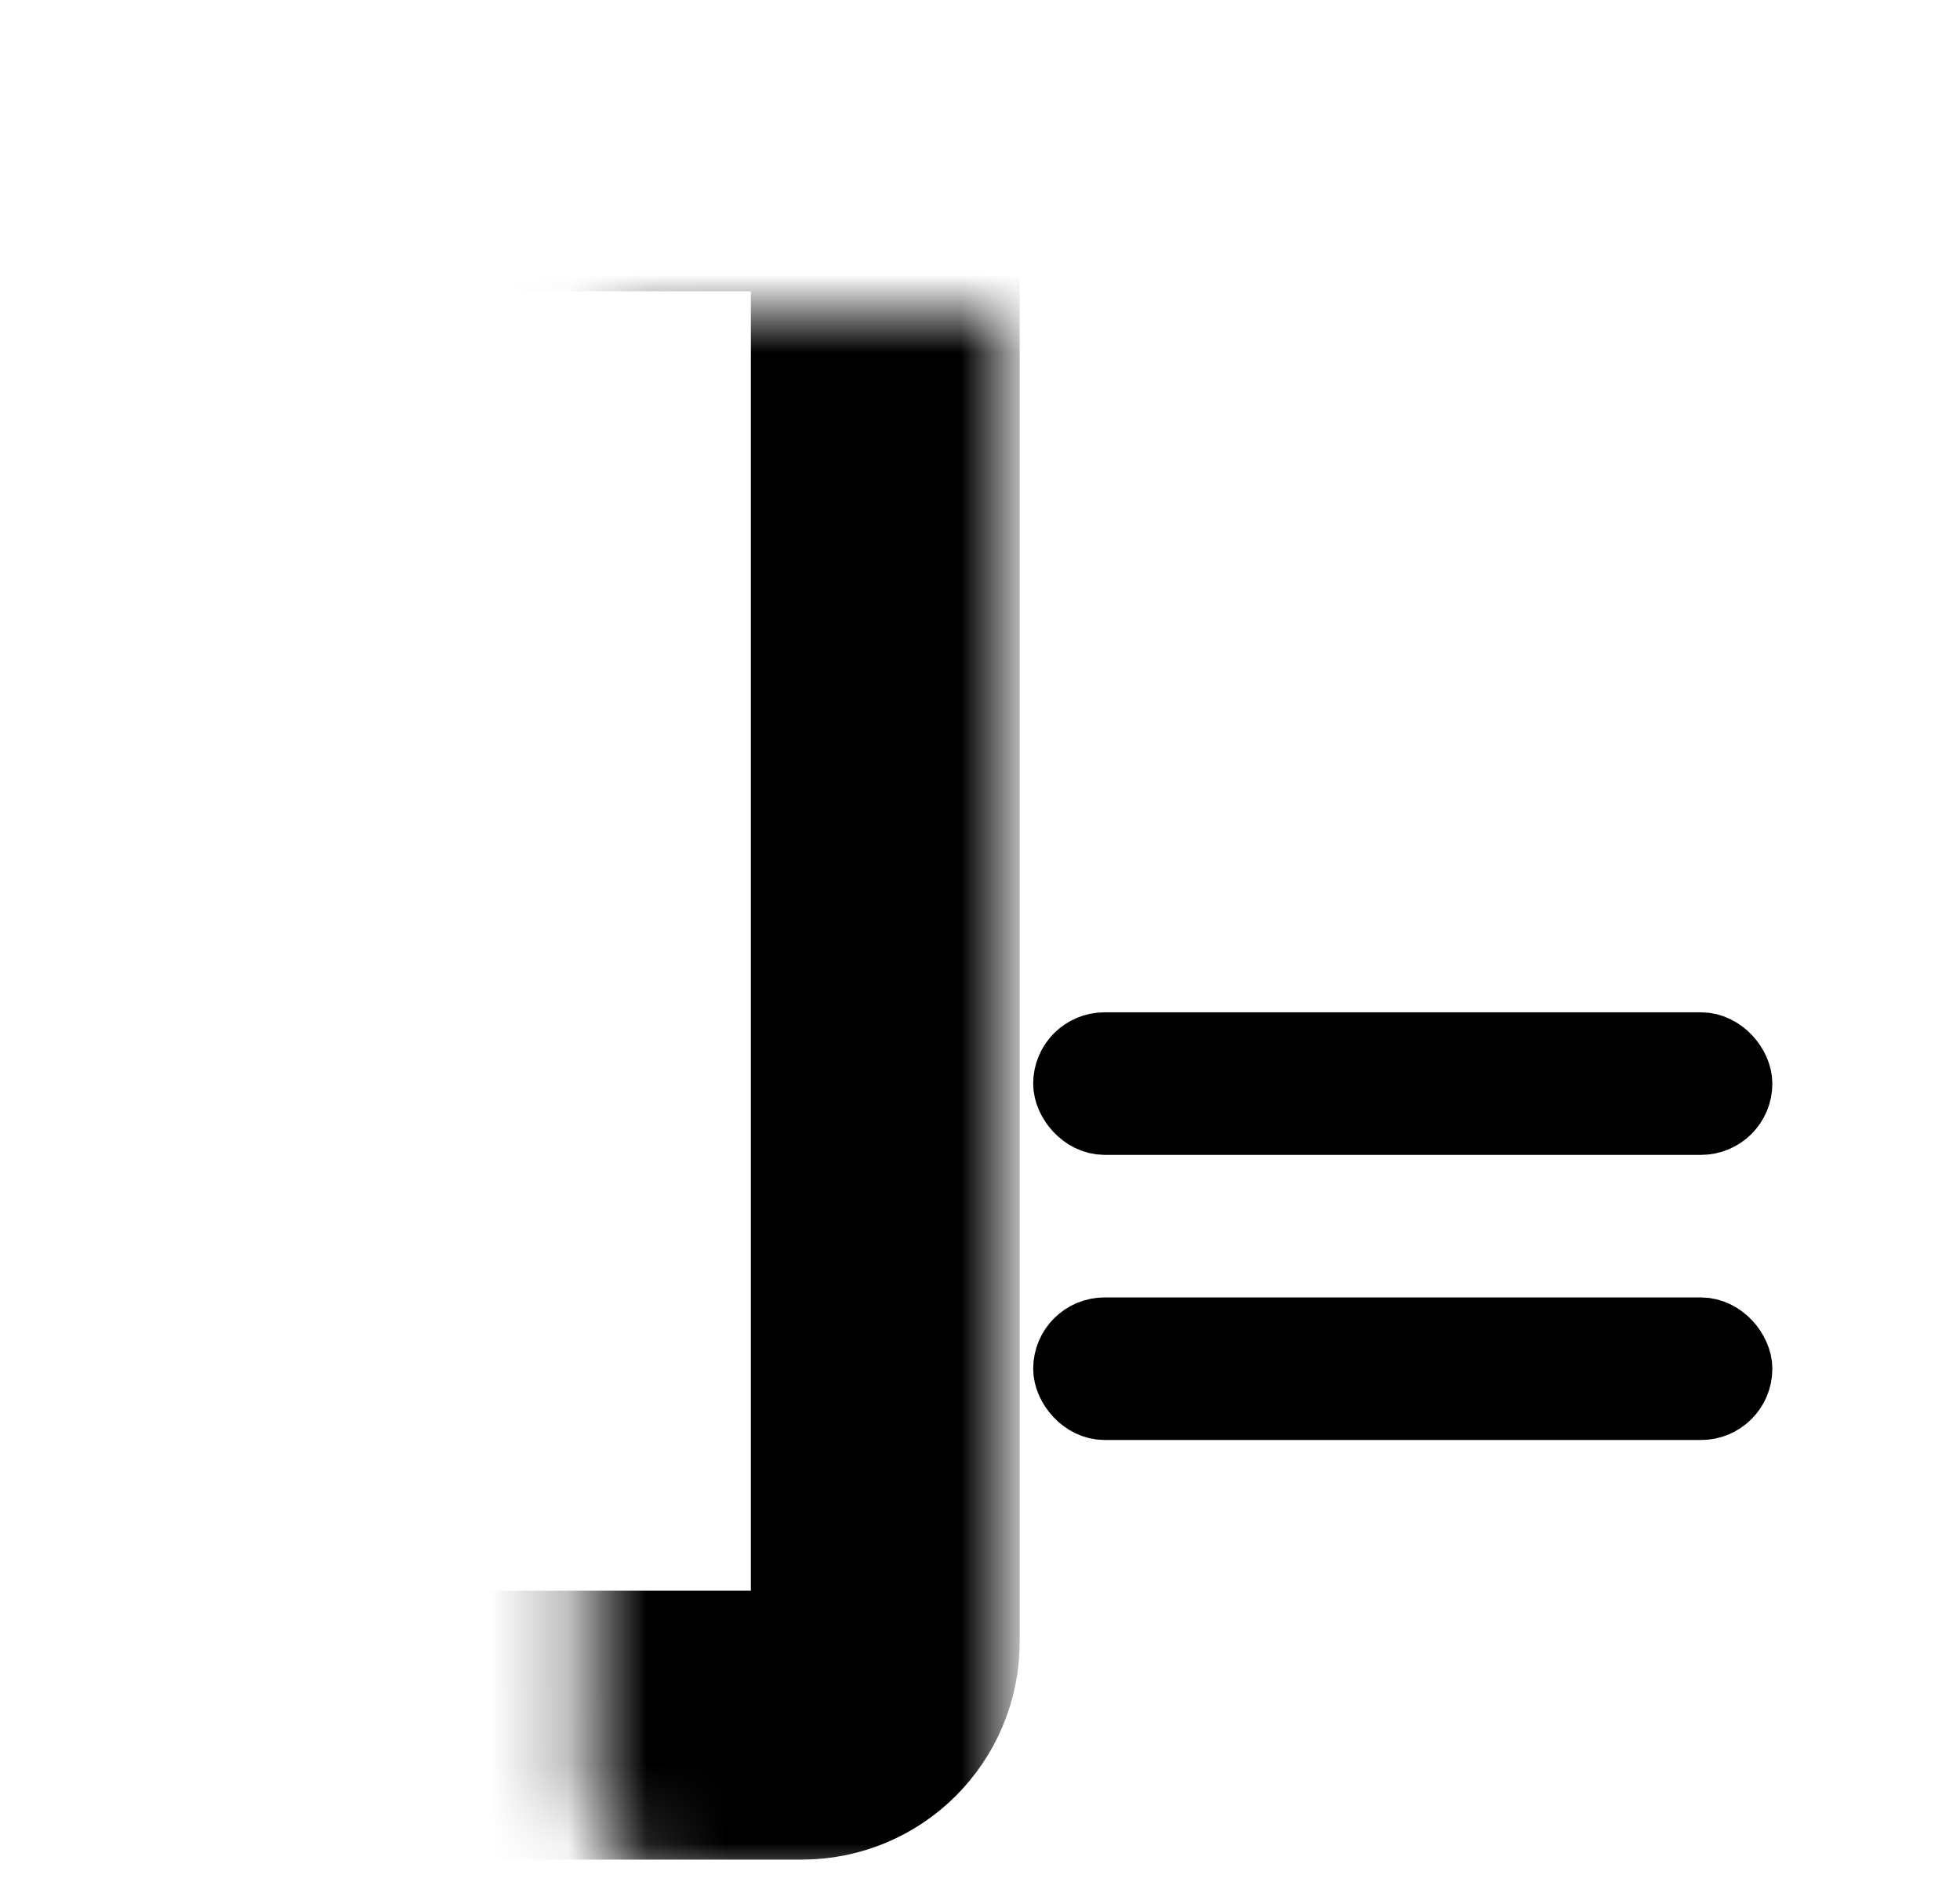
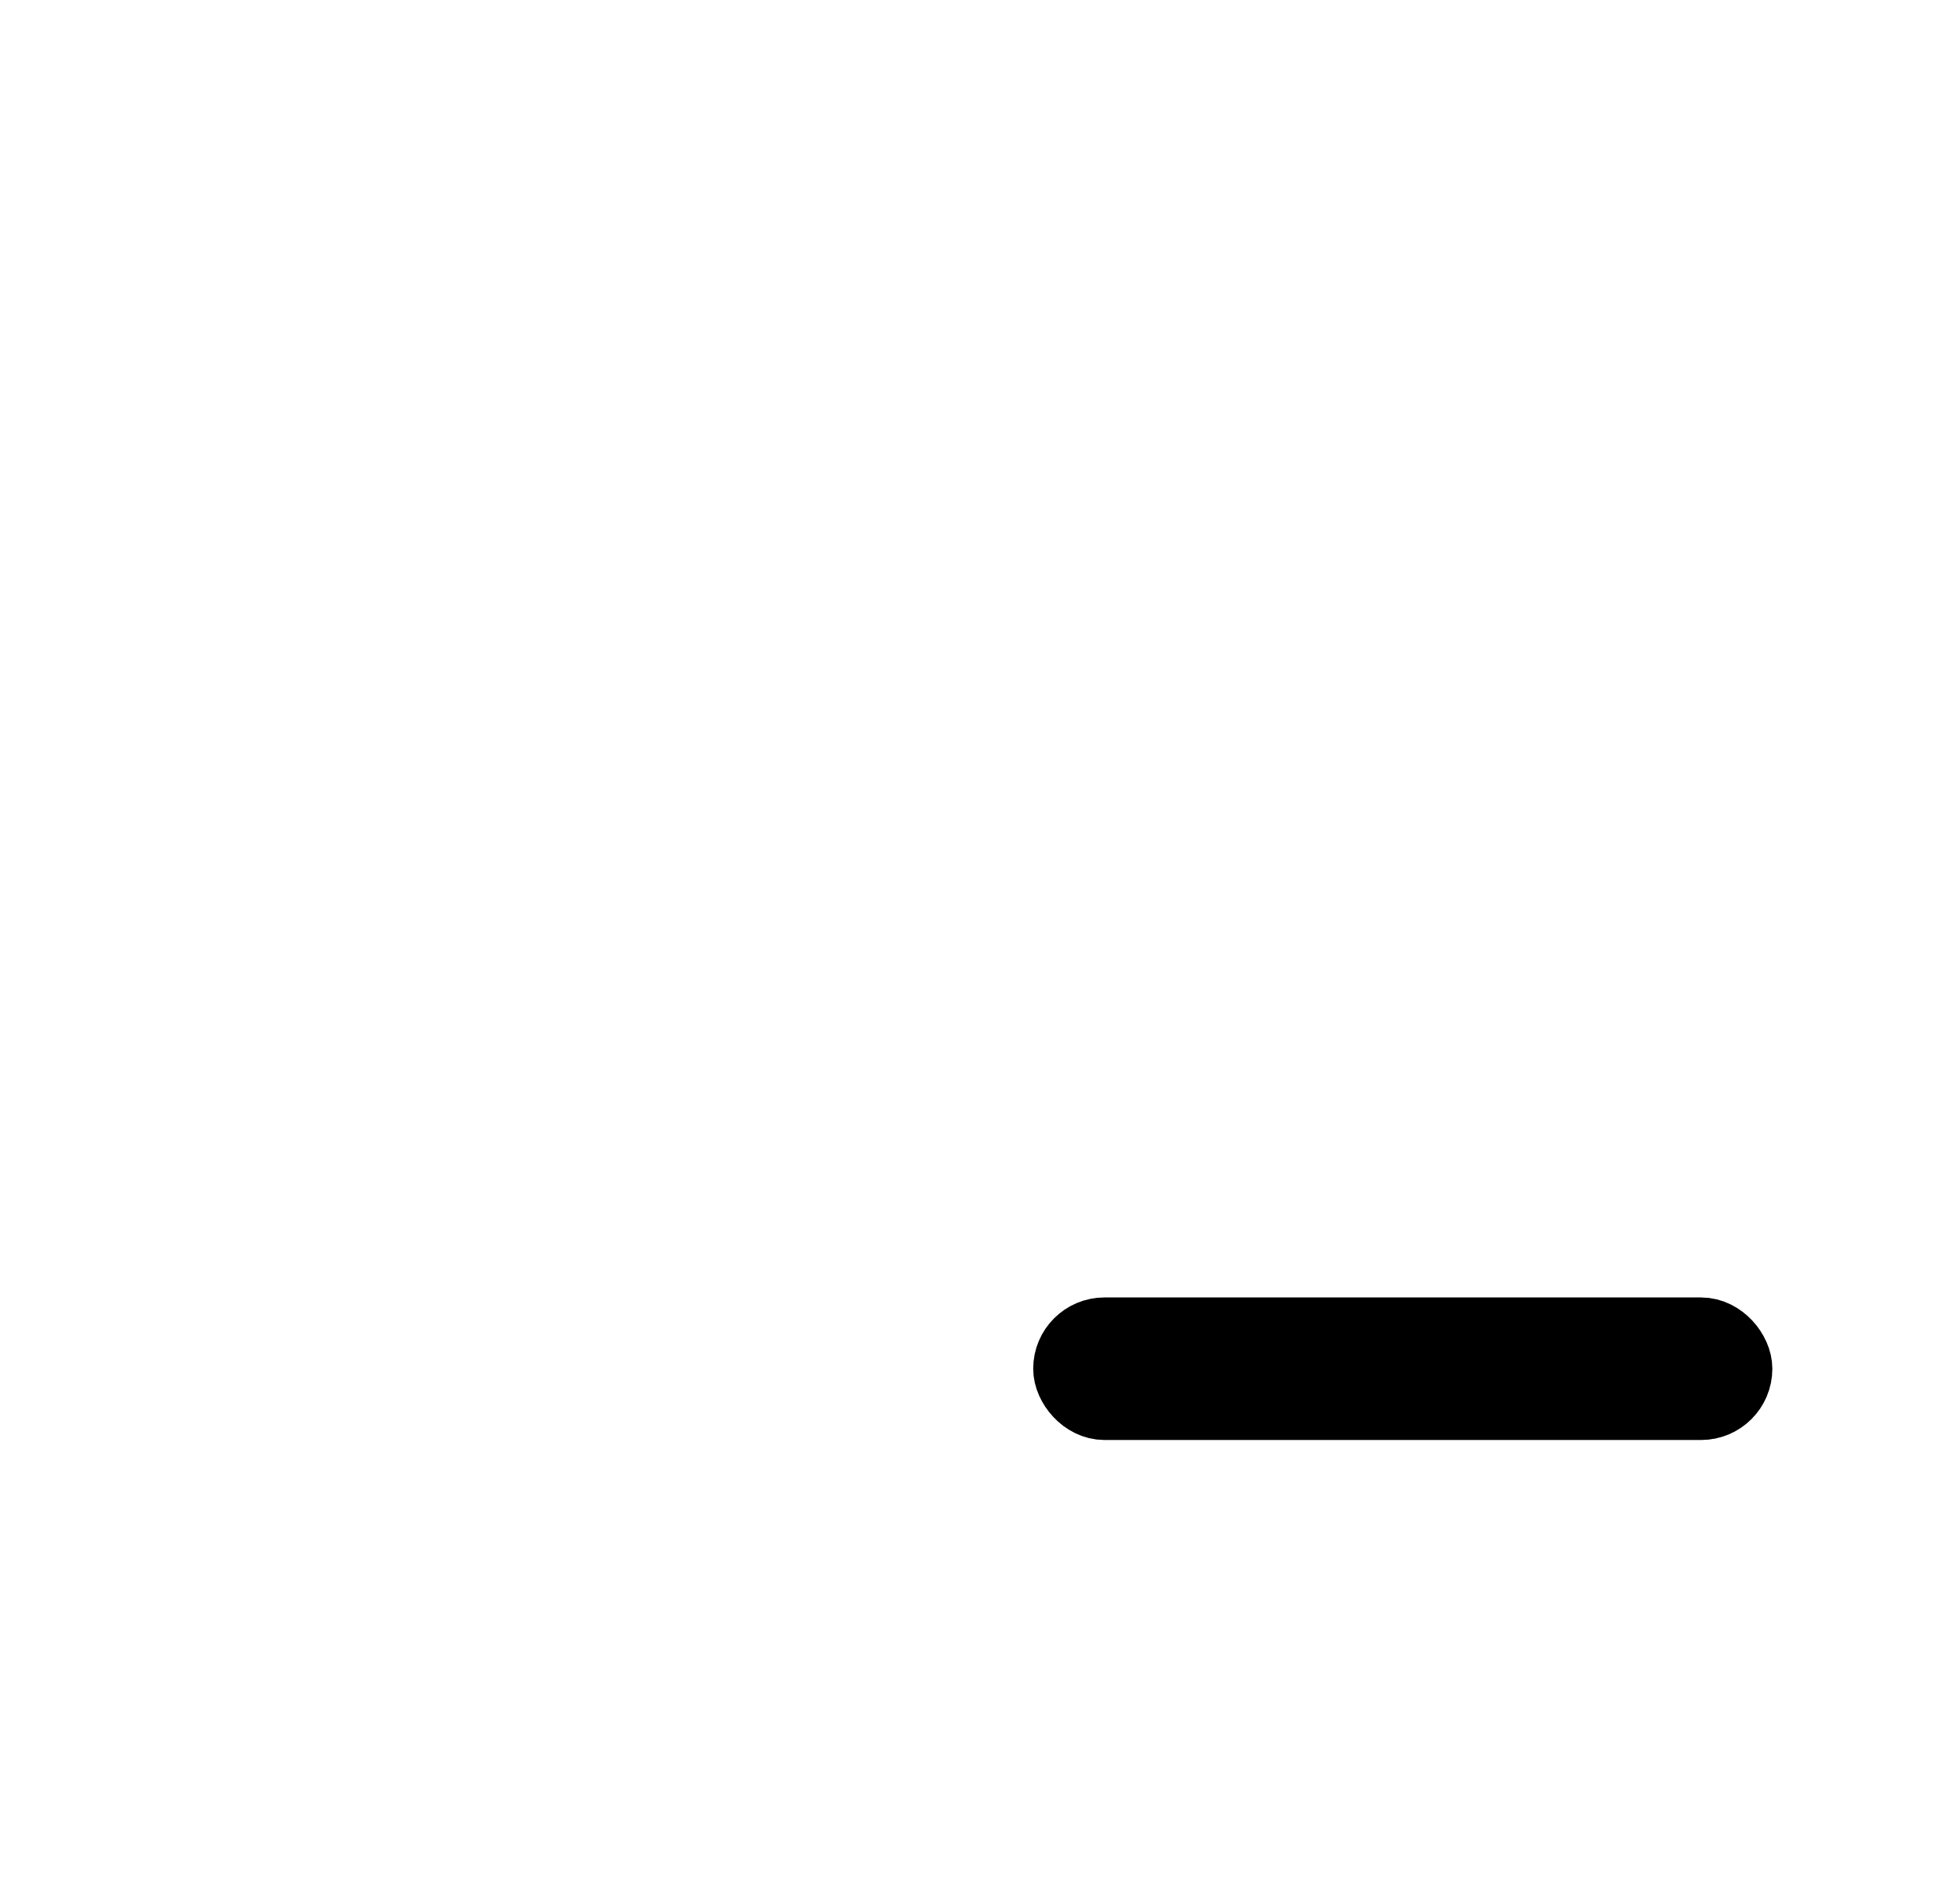
<svg xmlns="http://www.w3.org/2000/svg" width="25" height="24" viewBox="0 0 25 24" fill="none">
  <mask id="path-1-inside-1_16442_3245" fill="white">
-     <rect x="3.75" y="2" width="7.542" height="20" rx="1.064" />
-   </mask>
-   <rect x="3.75" y="2" width="7.542" height="20" rx="1.064" stroke="black" stroke-width="3.429" mask="url(#path-1-inside-1_16442_3245)" />
+     </mask>
  <mask id="path-2-inside-2_16442_3245" fill="white">
    <rect x="13.179" y="2" width="9.428" height="9.091" rx="1.064" />
  </mask>
  <rect x="13.179" y="2" width="9.428" height="9.091" rx="1.064" stroke="black" stroke-width="3.429" mask="url(#path-2-inside-2_16442_3245)" />
-   <rect x="13.633" y="13.364" width="8.519" height="0.909" rx="0.455" stroke="black" stroke-width="0.909" />
  <rect x="13.633" y="17" width="8.519" height="0.909" rx="0.455" stroke="black" stroke-width="0.909" />
</svg>